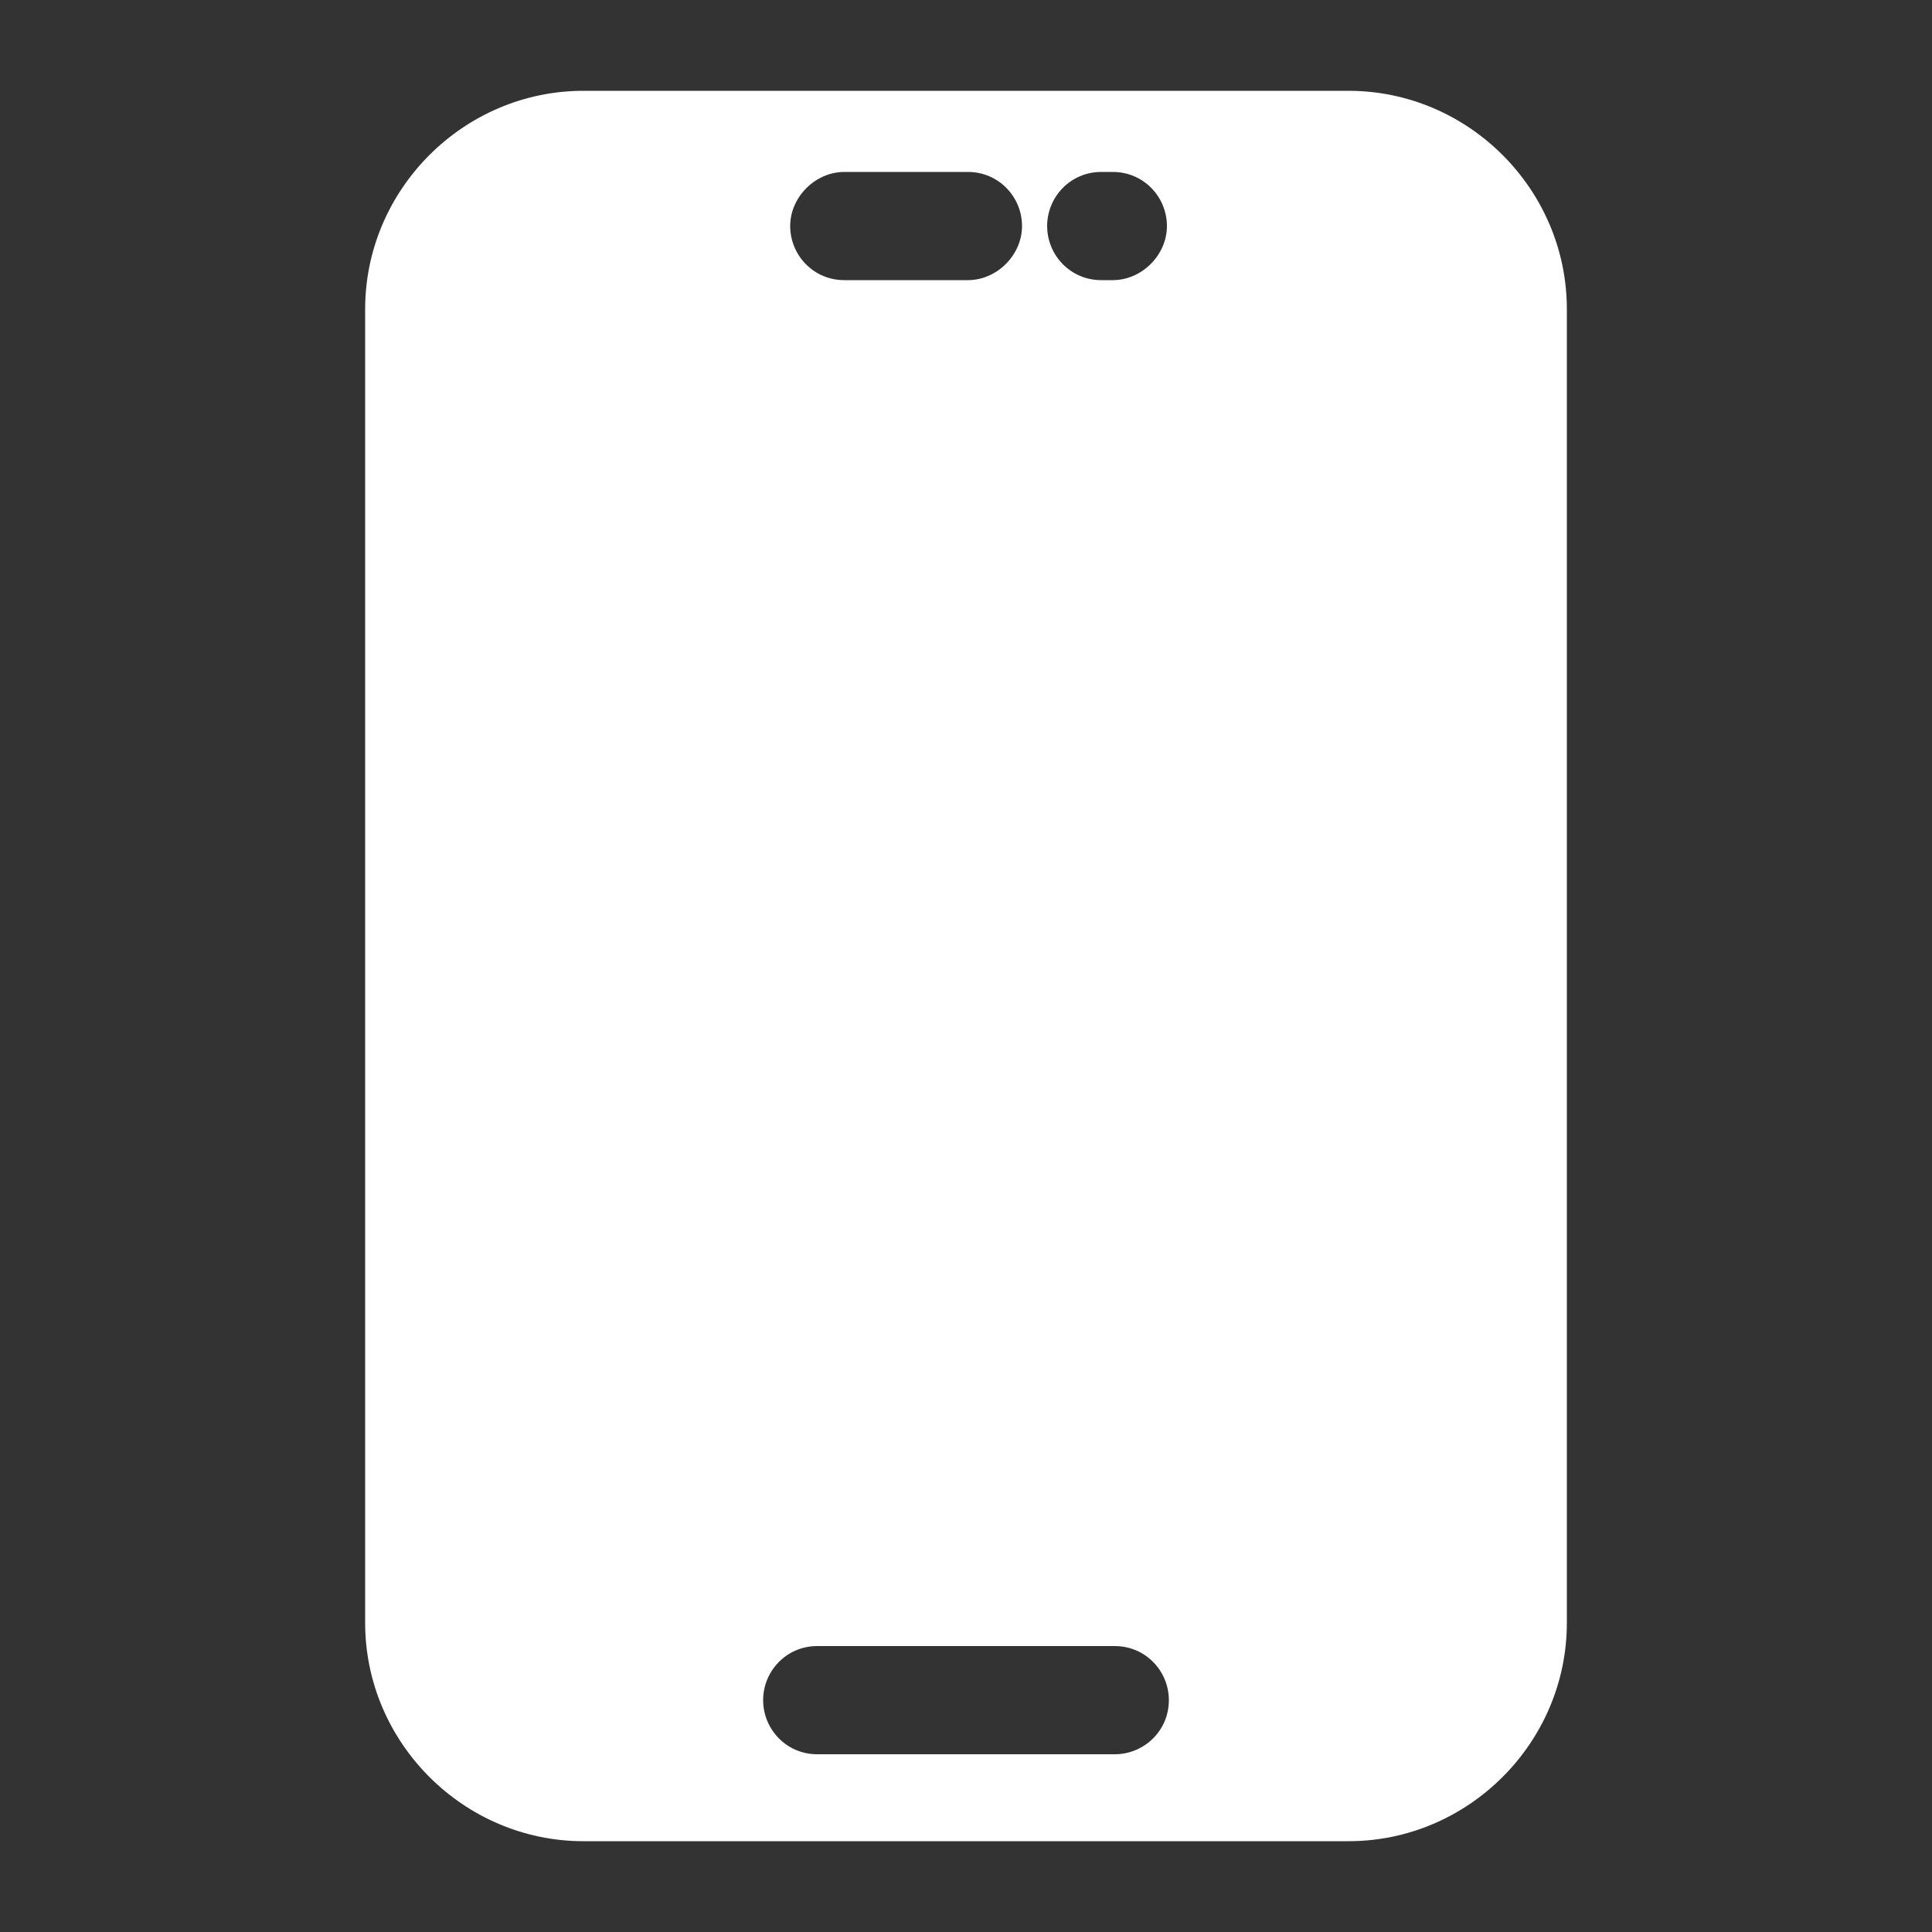
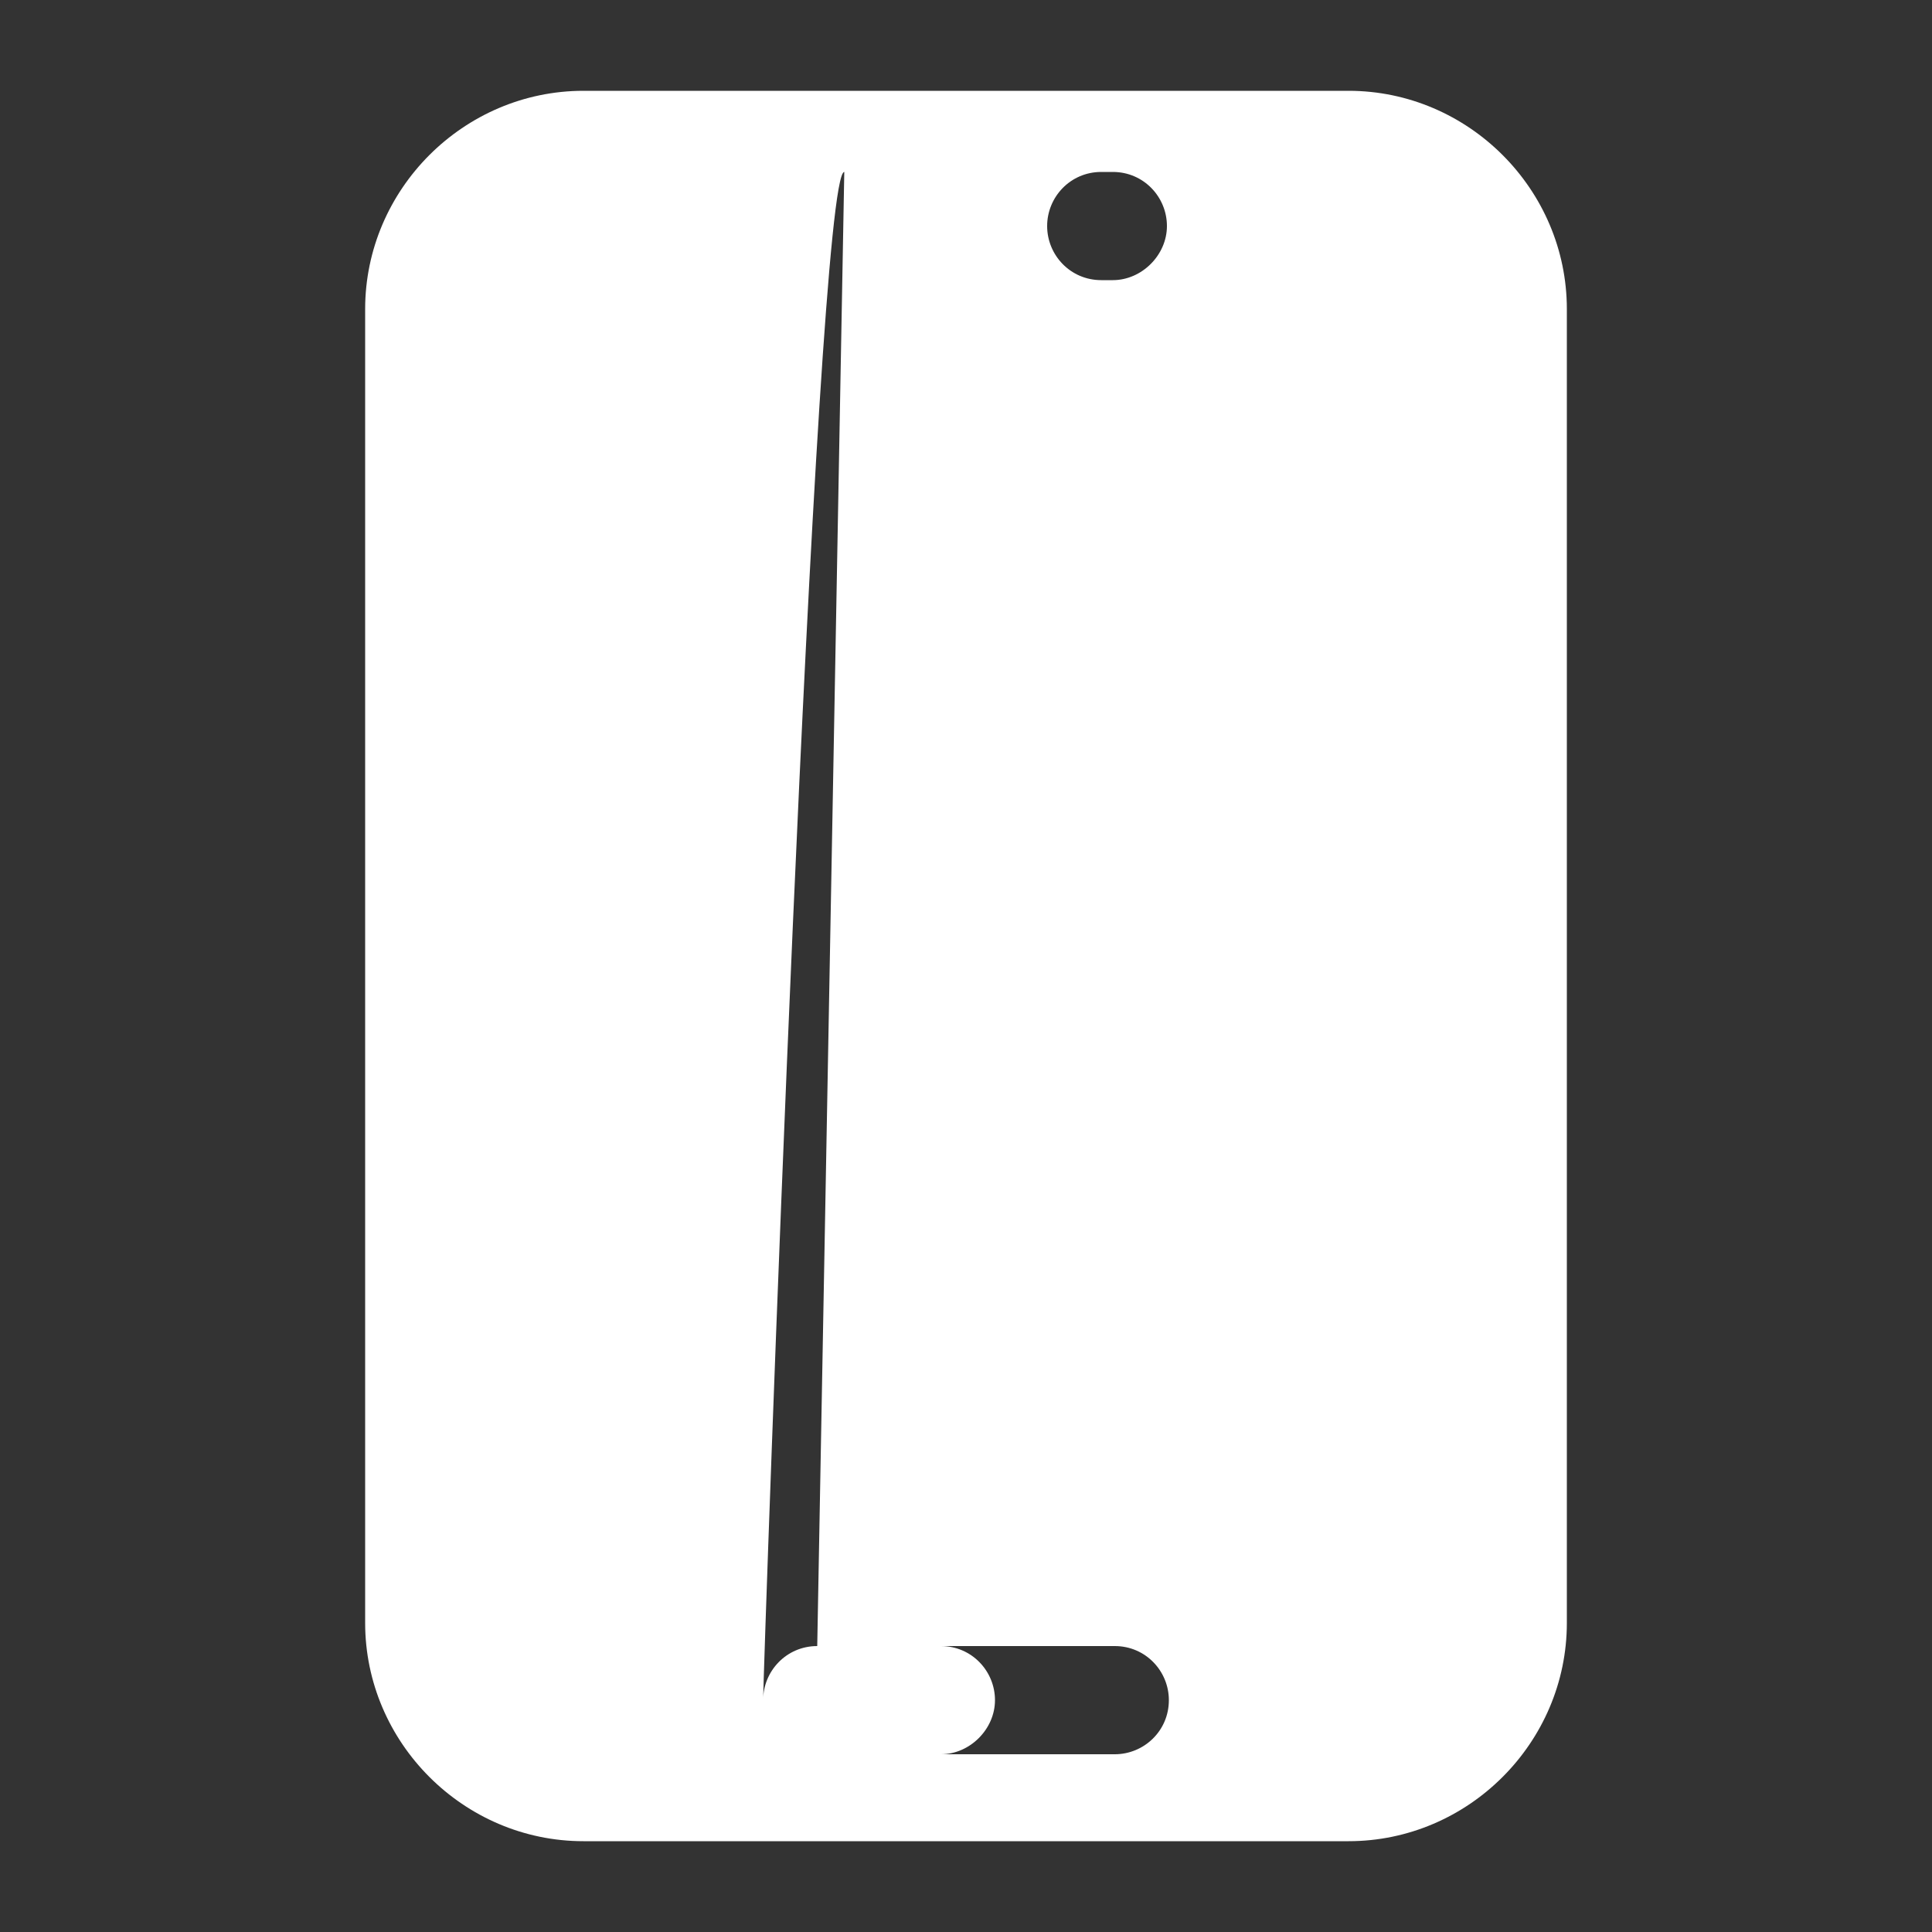
<svg xmlns="http://www.w3.org/2000/svg" version="1.1" id="Vrstva_1" x="0px" y="0px" viewBox="0 0 100 100" style="enable-background:new 0 0 100 100;" xml:space="preserve">
  <rect x="0" y="0" width="100" height="100" fill="#333333" stroke="none" />
  <style type="text/css">
	.st0{fill:#FFFFFF;}
</style>
  <g id="mobile">
    <g>
-       <path class="st0" d="M30.2,4.7C24,4.7,18.9,9.8,18.9,16v68c0,6.2,5.1,11.3,11.3,11.3h39.6c6.2,0,11.3-5.1,11.3-11.3V16    c0-6.2-5.1-11.3-11.3-11.3H30.2z M42.3,85.2h15.4c1.6,0,2.8,1.3,2.8,2.8c0,1.6-1.3,2.8-2.8,2.8H42.3c-1.6,0-2.8-1.3-2.8-2.8    S40.7,85.2,42.3,85.2z M43.7,8.9h6.4c1.6,0,2.8,1.3,2.8,2.8s-1.3,2.8-2.8,2.8h-6.4c-1.6,0-2.8-1.3-2.8-2.8S42.2,8.9,43.7,8.9z     M57,8.9h0.6c1.6,0,2.8,1.3,2.8,2.8s-1.3,2.8-2.8,2.8H57c-1.6,0-2.8-1.3-2.8-2.8S55.4,8.9,57,8.9z" />
+       <path class="st0" d="M30.2,4.7C24,4.7,18.9,9.8,18.9,16v68c0,6.2,5.1,11.3,11.3,11.3h39.6c6.2,0,11.3-5.1,11.3-11.3V16    c0-6.2-5.1-11.3-11.3-11.3H30.2z M42.3,85.2h15.4c1.6,0,2.8,1.3,2.8,2.8c0,1.6-1.3,2.8-2.8,2.8H42.3c-1.6,0-2.8-1.3-2.8-2.8    S40.7,85.2,42.3,85.2z h6.4c1.6,0,2.8,1.3,2.8,2.8s-1.3,2.8-2.8,2.8h-6.4c-1.6,0-2.8-1.3-2.8-2.8S42.2,8.9,43.7,8.9z     M57,8.9h0.6c1.6,0,2.8,1.3,2.8,2.8s-1.3,2.8-2.8,2.8H57c-1.6,0-2.8-1.3-2.8-2.8S55.4,8.9,57,8.9z" />
    </g>
  </g>
</svg>